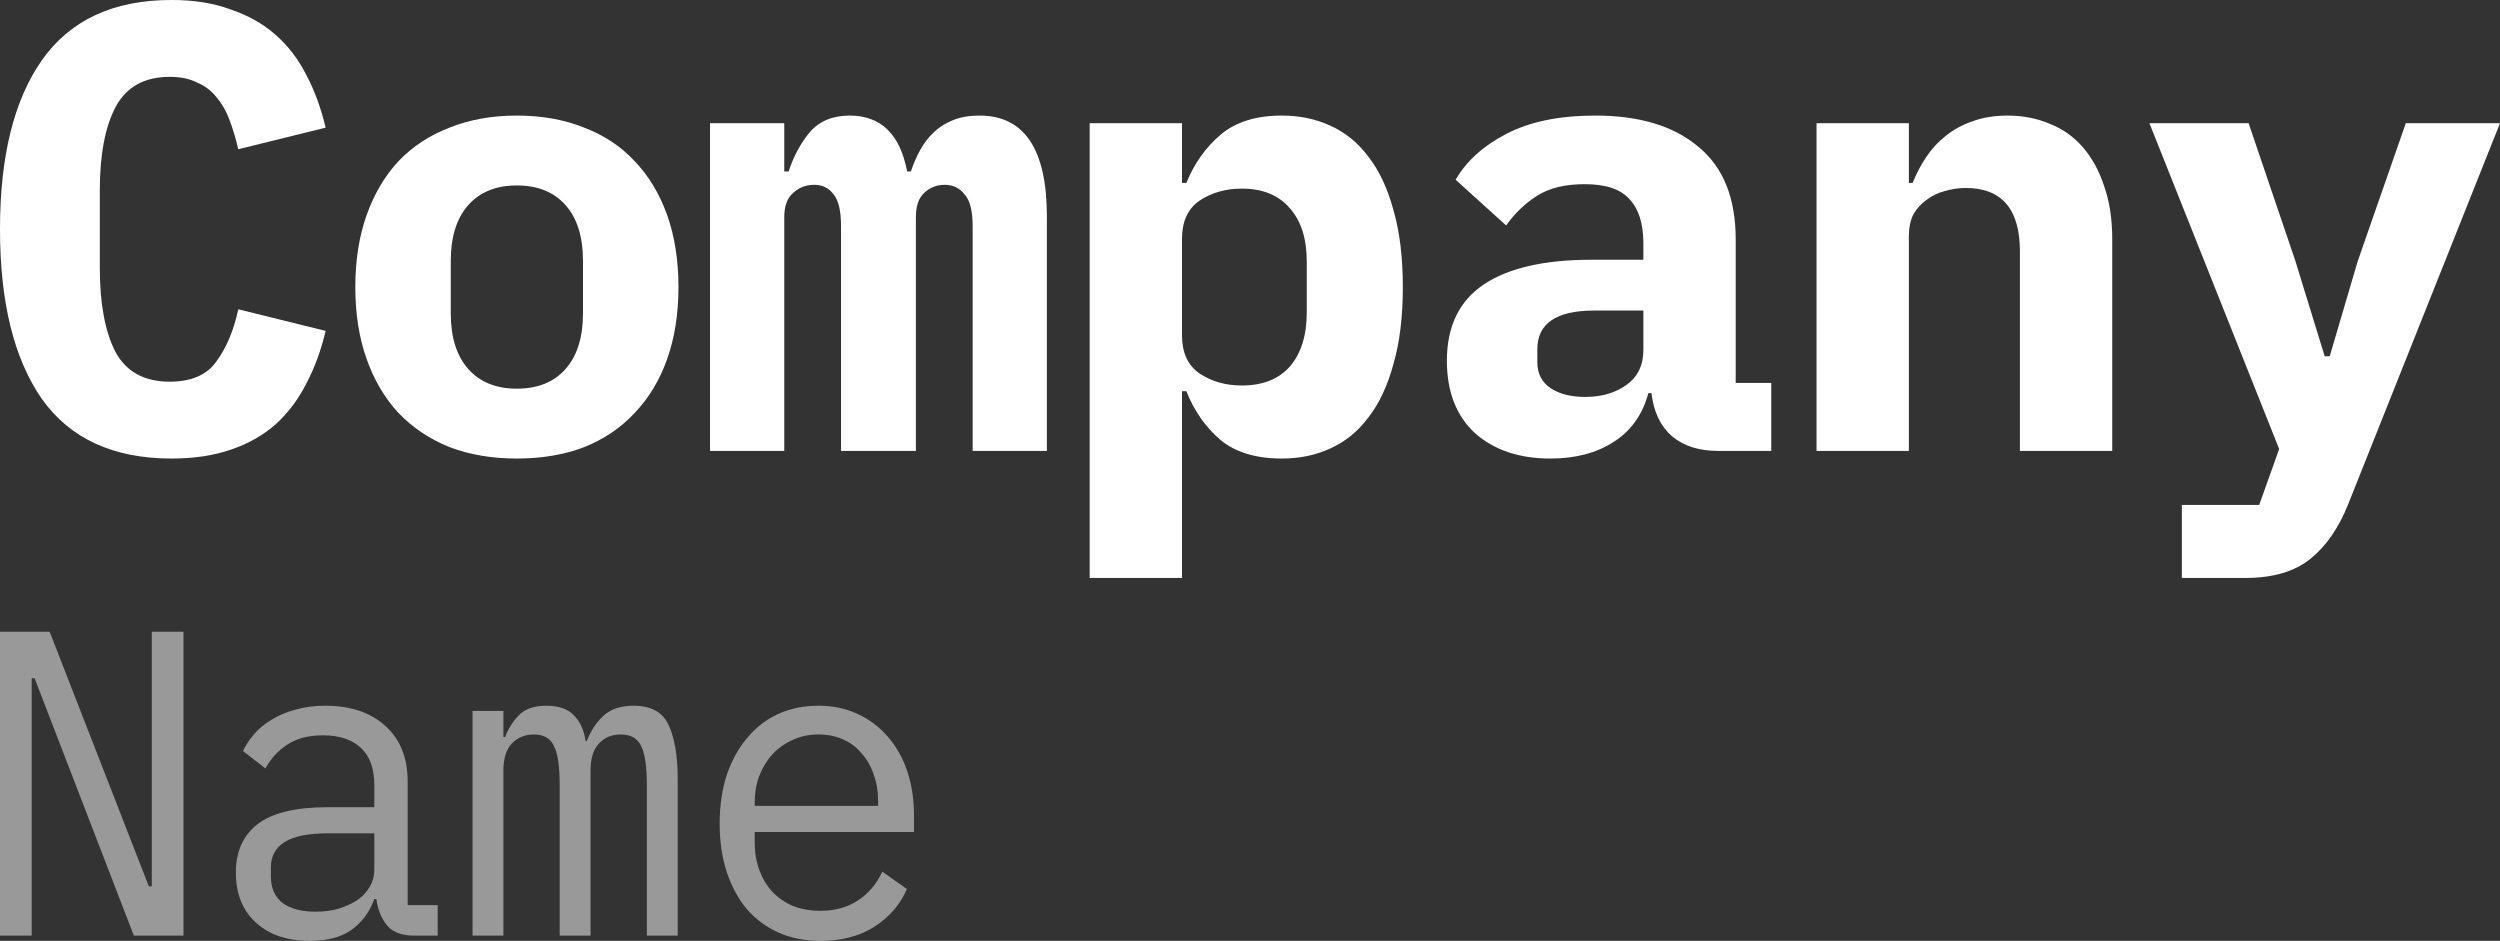
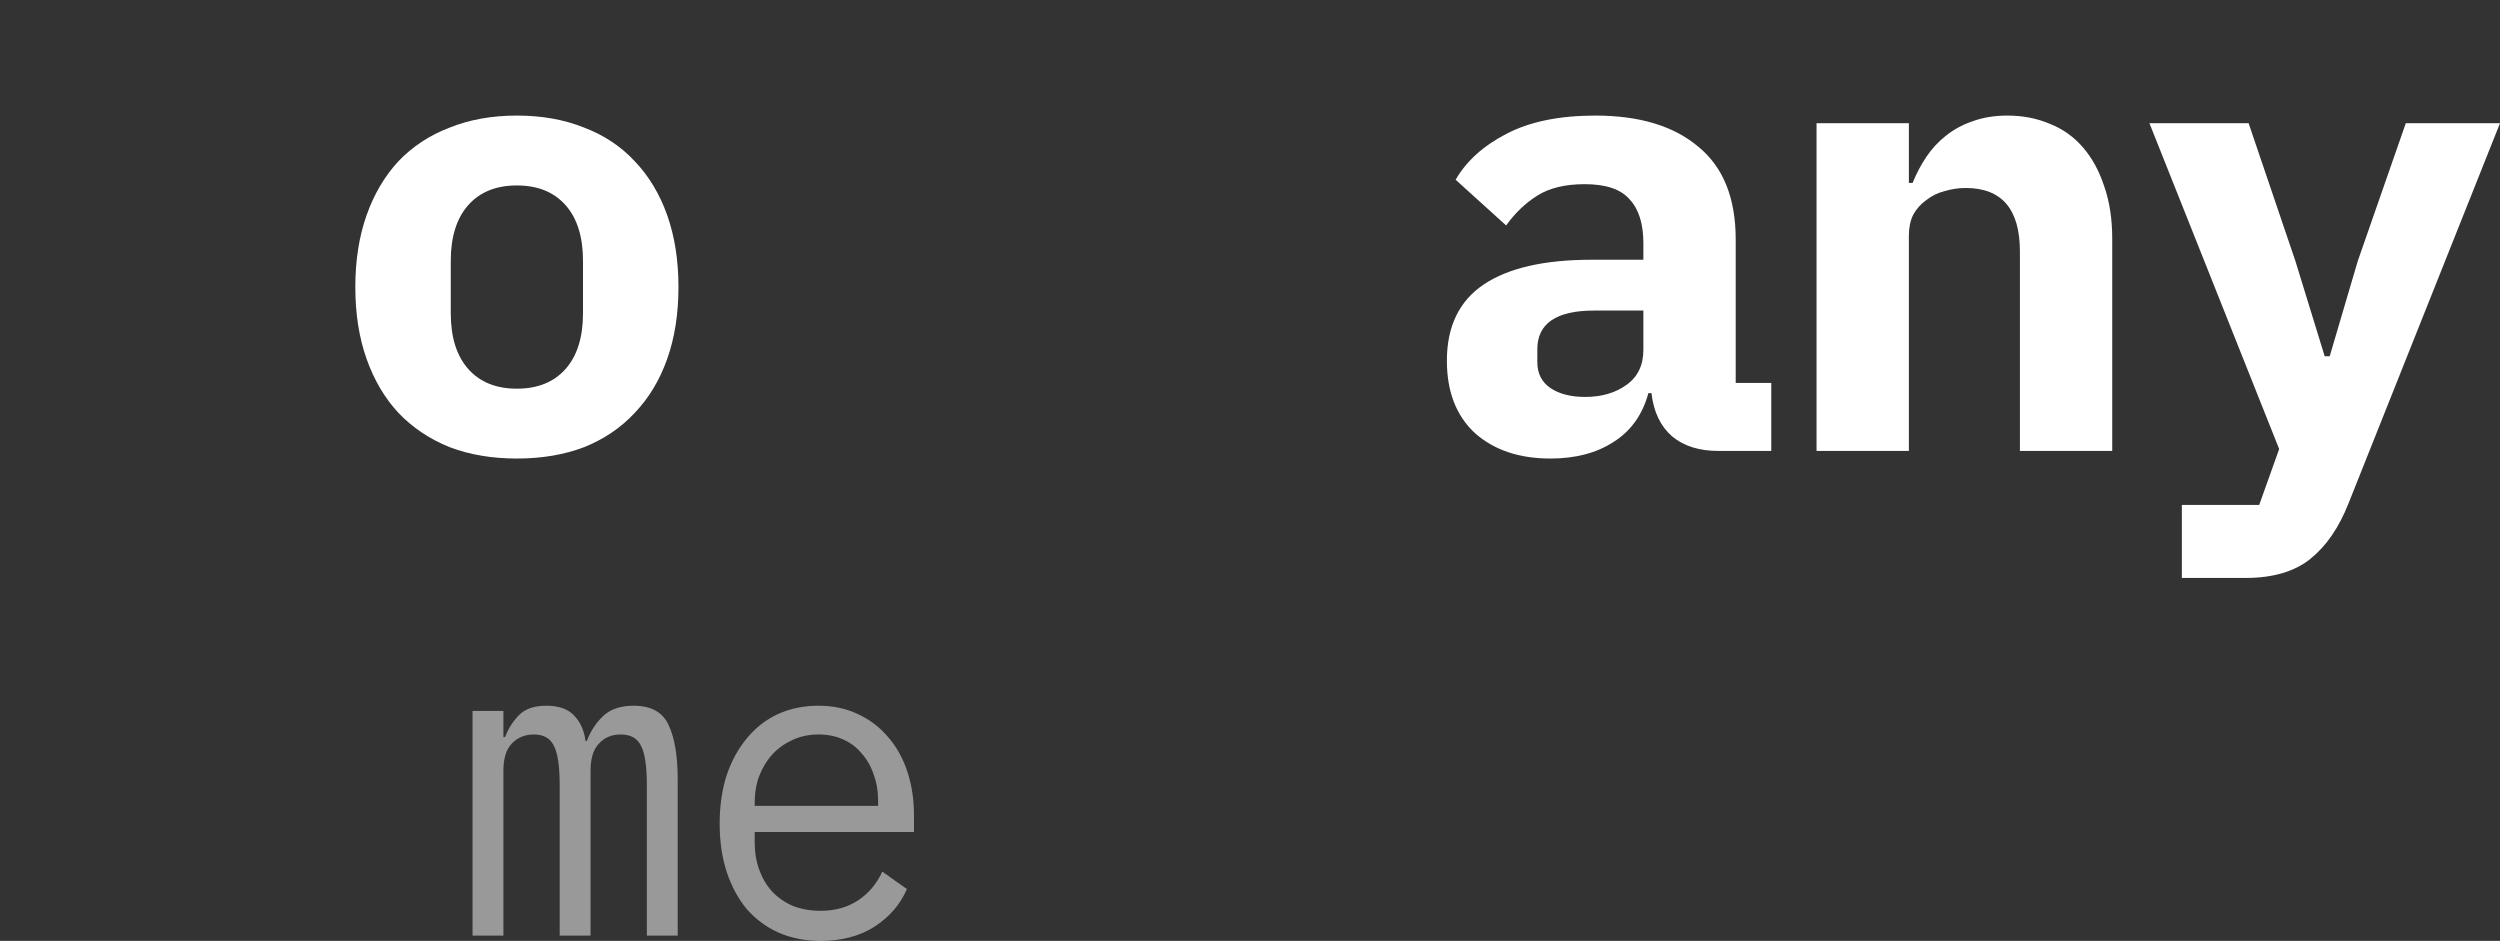
<svg xmlns="http://www.w3.org/2000/svg" width="186" height="70" viewBox="0 0 186 70" fill="none">
  <rect x="0" y="0" width="186" height="70" fill="#333333" stroke="none" />
-   <path d="M12.763 34.115C8.431 34.115 5.214 32.635 3.11 29.674C1.037 26.681 0 22.476 0 17.057C0 11.639 1.037 7.449 3.11 4.488C5.214 1.495 8.431 -0.001 12.763 -0.001C14.434 -0.001 15.904 0.235 17.172 0.708C18.472 1.149 19.585 1.779 20.514 2.598C21.442 3.417 22.2 4.409 22.788 5.575C23.407 6.74 23.886 8.048 24.227 9.497L17.729 11.103C17.543 10.316 17.327 9.591 17.079 8.93C16.832 8.268 16.507 7.701 16.105 7.229C15.733 6.756 15.254 6.394 14.666 6.142C14.109 5.858 13.428 5.717 12.624 5.717C10.736 5.717 9.391 6.473 8.586 7.985C7.813 9.465 7.426 11.529 7.426 14.175V19.94C7.426 22.586 7.813 24.665 8.586 26.177C9.391 27.658 10.736 28.398 12.624 28.398C14.233 28.398 15.393 27.894 16.105 26.886C16.847 25.878 17.389 24.586 17.729 23.011L24.227 24.618C23.886 26.067 23.407 27.374 22.788 28.54C22.2 29.705 21.442 30.713 20.514 31.564C19.585 32.383 18.472 33.013 17.172 33.454C15.904 33.895 14.434 34.115 12.763 34.115Z" fill="white" />
  <path d="M38.457 34.115C36.6 34.115 34.929 33.832 33.444 33.265C31.959 32.666 30.691 31.816 29.639 30.713C28.618 29.611 27.829 28.272 27.272 26.697C26.715 25.122 26.436 23.342 26.436 21.357C26.436 19.373 26.715 17.593 27.272 16.018C27.829 14.443 28.618 13.104 29.639 12.001C30.691 10.899 31.959 10.064 33.444 9.497C34.929 8.898 36.6 8.599 38.457 8.599C40.313 8.599 41.984 8.898 43.469 9.497C44.954 10.064 46.207 10.899 47.228 12.001C48.28 13.104 49.085 14.443 49.642 16.018C50.199 17.593 50.477 19.373 50.477 21.357C50.477 23.342 50.199 25.122 49.642 26.697C49.085 28.272 48.28 29.611 47.228 30.713C46.207 31.816 44.954 32.666 43.469 33.265C41.984 33.832 40.313 34.115 38.457 34.115ZM38.457 28.918C40.004 28.918 41.211 28.429 42.077 27.453C42.943 26.476 43.376 25.09 43.376 23.295V19.42C43.376 17.624 42.943 16.238 42.077 15.262C41.211 14.285 40.004 13.797 38.457 13.797C36.91 13.797 35.703 14.285 34.837 15.262C33.97 16.238 33.537 17.624 33.537 19.42V23.295C33.537 25.09 33.97 26.476 34.837 27.453C35.703 28.429 36.91 28.918 38.457 28.918Z" fill="white" />
-   <path d="M52.826 33.548V9.166H58.349V12.757H58.674C59.045 11.623 59.571 10.647 60.252 9.828C60.964 9.009 61.954 8.599 63.222 8.599C65.543 8.599 66.966 9.985 67.492 12.757H67.77C67.956 12.19 68.188 11.655 68.467 11.151C68.745 10.647 69.085 10.206 69.488 9.828C69.89 9.45 70.37 9.15 70.926 8.93C71.483 8.709 72.133 8.599 72.876 8.599C76.217 8.599 77.888 11.103 77.888 16.112V33.548H72.365V16.821C72.365 15.687 72.164 14.899 71.762 14.458C71.391 13.986 70.895 13.75 70.277 13.75C69.689 13.75 69.178 13.954 68.745 14.364C68.343 14.742 68.142 15.34 68.142 16.16V33.548H62.572V16.821C62.572 15.687 62.387 14.899 62.016 14.458C61.675 13.986 61.196 13.75 60.577 13.75C59.958 13.75 59.432 13.954 58.999 14.364C58.566 14.742 58.349 15.34 58.349 16.16V33.548H52.826Z" fill="white" />
-   <path d="M81.072 9.166H87.941V13.608H88.266C88.854 12.159 89.705 10.962 90.819 10.017C91.933 9.072 93.449 8.599 95.367 8.599C96.697 8.599 97.904 8.851 98.987 9.355C100.101 9.859 101.045 10.631 101.818 11.671C102.623 12.71 103.241 14.033 103.675 15.64C104.139 17.246 104.371 19.152 104.371 21.357C104.371 23.562 104.139 25.468 103.675 27.075C103.241 28.681 102.623 30.005 101.818 31.044C101.045 32.084 100.101 32.855 98.987 33.359C97.904 33.864 96.697 34.115 95.367 34.115C93.449 34.115 91.933 33.659 90.819 32.745C89.705 31.8 88.854 30.587 88.266 29.107H87.941V42.999H81.072V9.166ZM92.397 28.681C93.944 28.681 95.135 28.209 95.97 27.264C96.806 26.287 97.223 24.948 97.223 23.247V19.467C97.223 17.766 96.806 16.443 95.97 15.498C95.135 14.521 93.944 14.033 92.397 14.033C91.19 14.033 90.138 14.332 89.241 14.931C88.374 15.529 87.941 16.474 87.941 17.766V24.948C87.941 26.24 88.374 27.185 89.241 27.784C90.138 28.382 91.19 28.681 92.397 28.681Z" fill="white" />
  <path d="M127.837 33.548C126.413 33.548 125.269 33.186 124.402 32.462C123.536 31.706 123.025 30.635 122.871 29.248H122.639C122.205 30.855 121.339 32.068 120.04 32.887C118.771 33.706 117.209 34.115 115.352 34.115C113.032 34.115 111.16 33.486 109.736 32.225C108.344 30.934 107.648 29.138 107.648 26.839C107.648 24.287 108.561 22.397 110.386 21.168C112.212 19.94 114.888 19.325 118.415 19.325H122.267V18.097C122.267 16.648 121.927 15.561 121.246 14.836C120.597 14.08 119.483 13.702 117.905 13.702C116.45 13.702 115.275 13.986 114.377 14.553C113.48 15.12 112.707 15.86 112.057 16.774L108.298 13.372C109.102 11.986 110.355 10.851 112.057 9.969C113.79 9.056 116.002 8.599 118.694 8.599C121.973 8.599 124.526 9.371 126.352 10.914C128.208 12.427 129.136 14.726 129.136 17.813V28.492H131.782V33.548H127.837ZM117.951 29.532C119.158 29.532 120.179 29.233 121.014 28.634C121.85 28.036 122.267 27.169 122.267 26.035V23.106H118.601C115.785 23.106 114.377 24.066 114.377 25.988V26.933C114.377 27.784 114.702 28.429 115.352 28.87C116.002 29.311 116.868 29.532 117.951 29.532Z" fill="white" />
  <path d="M135.151 33.548V9.166H142.02V13.608H142.299C142.577 12.915 142.918 12.269 143.32 11.671C143.722 11.072 144.202 10.552 144.759 10.111C145.346 9.639 146.012 9.276 146.754 9.024C147.528 8.741 148.394 8.599 149.353 8.599C150.498 8.599 151.55 8.804 152.509 9.213C153.468 9.591 154.288 10.174 154.969 10.962C155.65 11.749 156.176 12.71 156.547 13.844C156.949 14.978 157.15 16.285 157.15 17.766V33.548H150.282V18.711C150.282 15.561 148.936 13.986 146.244 13.986C145.718 13.986 145.192 14.065 144.666 14.222C144.171 14.348 143.722 14.569 143.32 14.884C142.918 15.167 142.593 15.529 142.345 15.97C142.129 16.412 142.02 16.931 142.02 17.53V33.548H135.151Z" fill="white" />
  <path d="M178.992 9.166H186L174.722 37.471C174.01 39.266 173.067 40.636 171.891 41.581C170.715 42.526 169.106 42.999 167.064 42.999H162.33V37.565H168.085L169.57 33.407L159.917 9.166H167.296L170.777 19.42L172.958 26.508H173.33L175.418 19.42L178.992 9.166Z" fill="white" />
-   <path d="M2.575 50.465H2.358V69.61H0V46.999H3.692L11.076 65.95H11.293V46.999H13.651V69.61H9.959L2.575 50.465Z" fill="white" fill-opacity="0.5" />
-   <path d="M30.857 69.61C29.885 69.61 29.192 69.351 28.779 68.833C28.365 68.314 28.106 67.667 28.003 66.889H27.848C27.496 67.861 26.927 68.628 26.141 69.189C25.376 69.729 24.342 69.999 23.039 69.999C21.364 69.999 20.03 69.546 19.037 68.638C18.044 67.731 17.548 66.49 17.548 64.913C17.548 63.358 18.085 62.16 19.161 61.317C20.257 60.475 22.015 60.054 24.435 60.054H27.848V58.402C27.848 57.171 27.517 56.253 26.855 55.648C26.193 55.022 25.252 54.709 24.032 54.709C22.956 54.709 22.077 54.936 21.395 55.389C20.712 55.821 20.164 56.415 19.75 57.171L18.075 55.875C18.282 55.443 18.561 55.022 18.913 54.612C19.264 54.201 19.699 53.845 20.216 53.543C20.733 53.219 21.322 52.97 21.984 52.798C22.646 52.603 23.38 52.506 24.187 52.506C26.069 52.506 27.558 53.003 28.654 53.996C29.771 54.99 30.33 56.372 30.33 58.143V67.343H32.563V69.61H30.857ZM23.473 67.829C24.114 67.829 24.694 67.753 25.211 67.602C25.748 67.429 26.214 67.213 26.607 66.954C27 66.673 27.3 66.349 27.506 65.982C27.734 65.593 27.848 65.183 27.848 64.751V61.998H24.435C22.946 61.998 21.86 62.214 21.177 62.645C20.495 63.077 20.154 63.704 20.154 64.524V65.205C20.154 66.069 20.443 66.727 21.022 67.181C21.622 67.613 22.439 67.829 23.473 67.829Z" fill="white" fill-opacity="0.5" />
  <path d="M35.157 69.61V52.895H37.453V54.839H37.577C37.825 54.191 38.177 53.64 38.632 53.186C39.087 52.733 39.759 52.506 40.649 52.506C41.579 52.506 42.272 52.754 42.727 53.251C43.182 53.726 43.462 54.352 43.565 55.13H43.658C43.948 54.374 44.361 53.748 44.899 53.251C45.437 52.754 46.181 52.506 47.133 52.506C48.436 52.506 49.304 52.981 49.739 53.931C50.194 54.882 50.421 56.242 50.421 58.013V69.61H48.126V58.434C48.126 57.009 47.981 56.026 47.691 55.486C47.422 54.925 46.916 54.644 46.171 54.644C45.509 54.644 44.971 54.871 44.558 55.324C44.144 55.756 43.937 56.426 43.937 57.333V69.61H41.641V58.434C41.641 57.009 41.497 56.026 41.207 55.486C40.938 54.925 40.442 54.644 39.718 54.644C39.056 54.644 38.508 54.871 38.074 55.324C37.66 55.756 37.453 56.426 37.453 57.333V69.61H35.157Z" fill="white" fill-opacity="0.5" />
  <path d="M61.051 69.999C59.892 69.999 58.848 69.794 57.917 69.383C57.007 68.973 56.221 68.39 55.559 67.634C54.918 66.857 54.422 65.939 54.07 64.881C53.718 63.801 53.543 62.602 53.543 61.285C53.543 59.946 53.718 58.737 54.07 57.657C54.442 56.577 54.949 55.659 55.59 54.903C56.231 54.126 56.997 53.532 57.886 53.122C58.796 52.711 59.799 52.506 60.895 52.506C61.971 52.506 62.943 52.711 63.812 53.122C64.701 53.532 65.456 54.104 66.076 54.839C66.697 55.551 67.173 56.404 67.504 57.398C67.835 58.391 68 59.482 68 60.669V61.9H56.149V62.678C56.149 63.412 56.263 64.093 56.49 64.719C56.718 65.345 57.038 65.885 57.452 66.338C57.886 66.792 58.403 67.148 59.003 67.407C59.623 67.645 60.306 67.764 61.051 67.764C62.126 67.764 63.057 67.505 63.843 66.986C64.629 66.468 65.228 65.755 65.642 64.848L67.473 66.144C66.997 67.267 66.201 68.196 65.084 68.93C63.987 69.643 62.643 69.999 61.051 69.999ZM60.895 54.644C60.213 54.644 59.582 54.774 59.003 55.033C58.424 55.292 57.917 55.648 57.483 56.102C57.069 56.555 56.738 57.095 56.49 57.722C56.263 58.326 56.149 58.996 56.149 59.73V59.957H65.332V59.6C65.332 58.866 65.218 58.197 64.991 57.592C64.784 56.987 64.484 56.469 64.091 56.037C63.719 55.584 63.253 55.238 62.695 55C62.157 54.763 61.557 54.644 60.895 54.644Z" fill="white" fill-opacity="0.5" />
</svg>